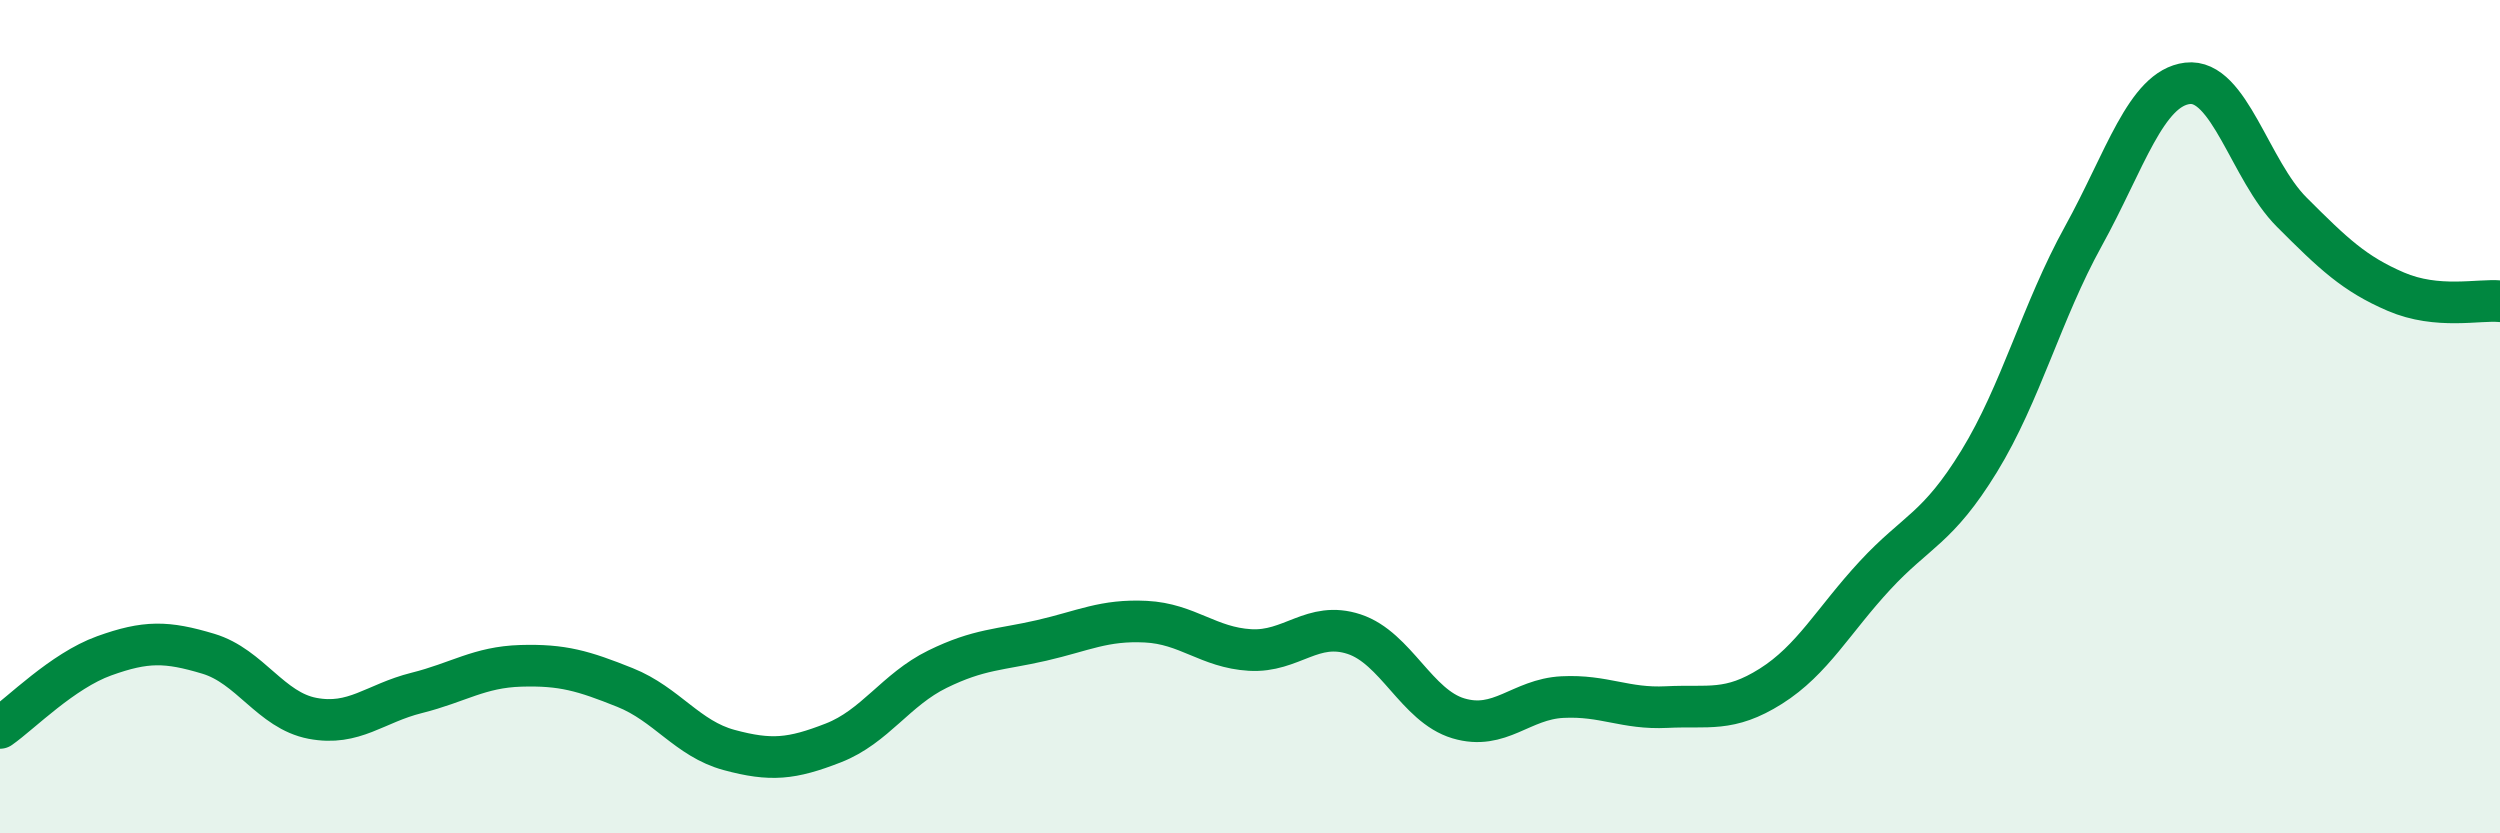
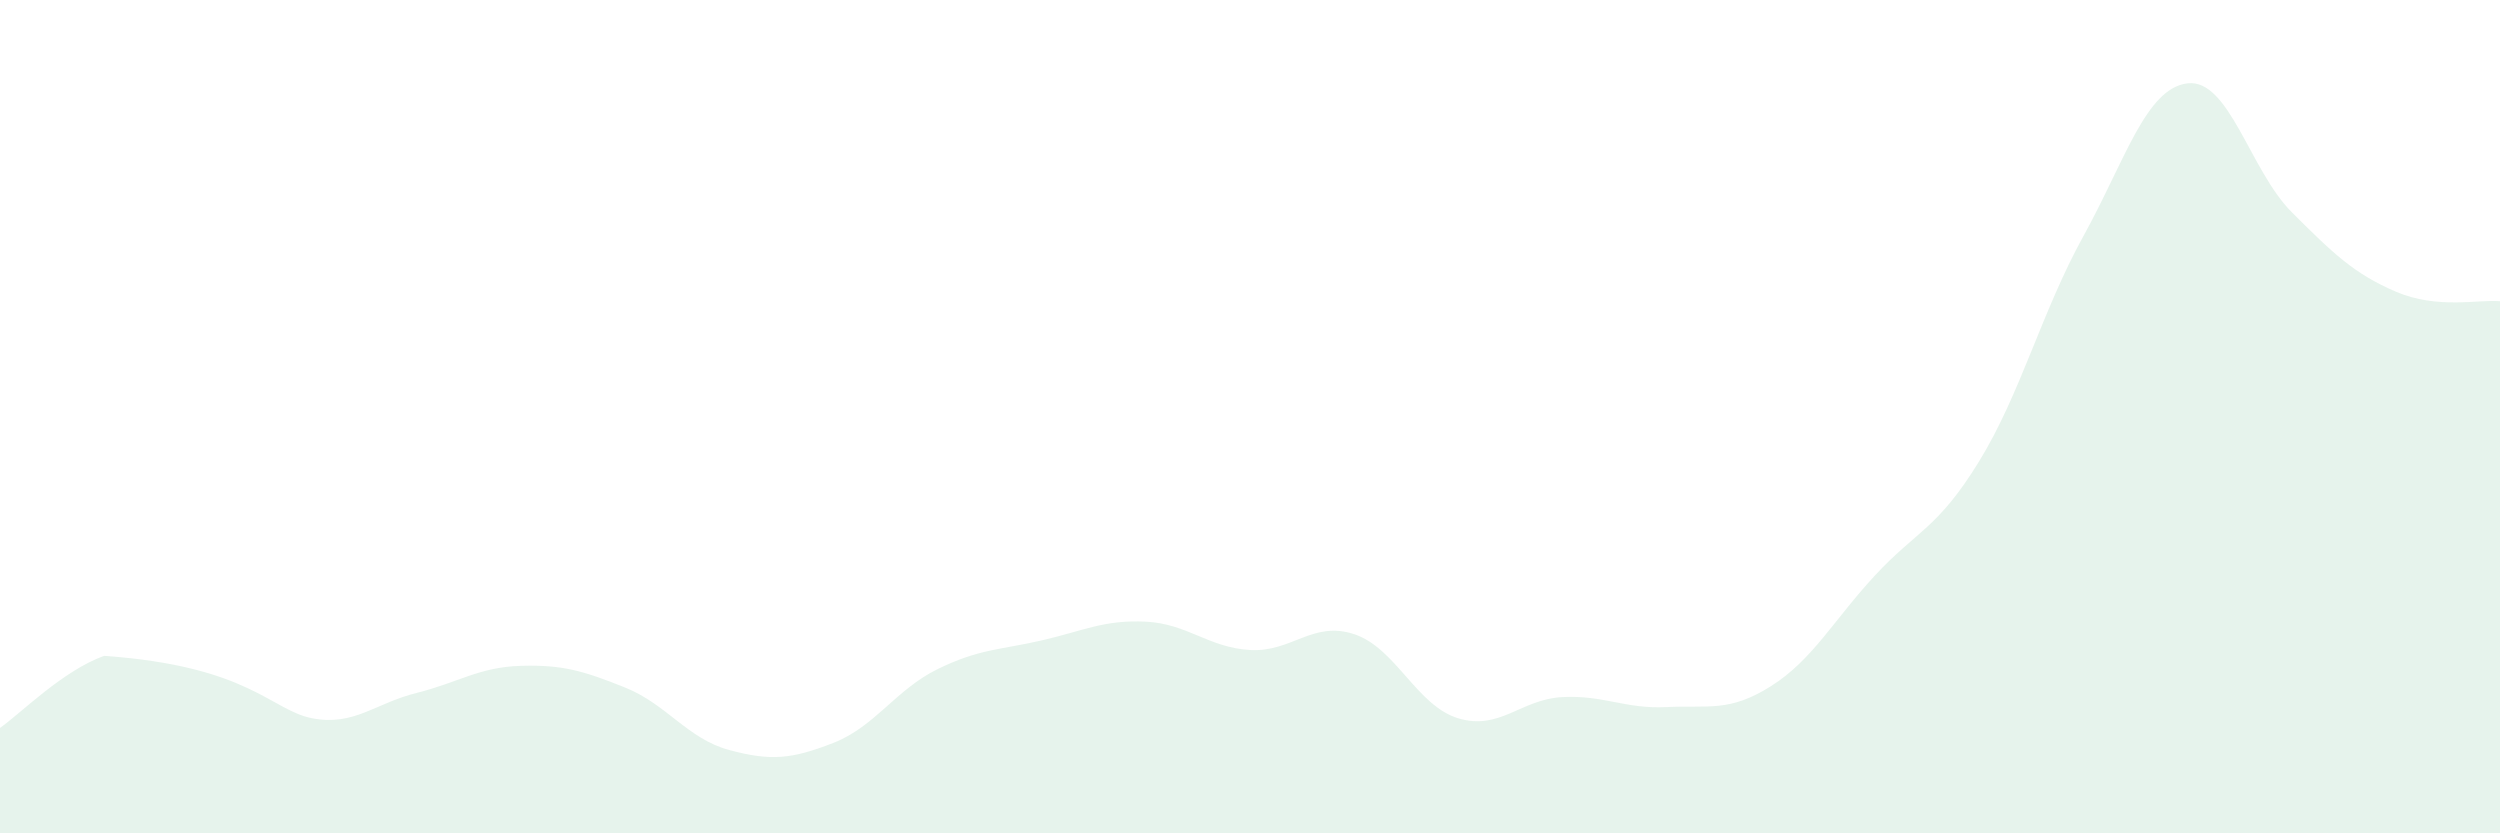
<svg xmlns="http://www.w3.org/2000/svg" width="60" height="20" viewBox="0 0 60 20">
-   <path d="M 0,17.47 C 0.5,17.12 1.5,16.1 2.5,15.74 C 3.5,15.38 4,15.39 5,15.69 C 6,15.99 6.5,17.05 7.5,17.24 C 8.5,17.43 9,16.88 10,16.63 C 11,16.38 11.5,16.01 12.5,15.98 C 13.5,15.95 14,16.1 15,16.5 C 16,16.9 16.5,17.73 17.5,18 C 18.5,18.27 19,18.22 20,17.83 C 21,17.44 21.5,16.55 22.5,16.06 C 23.5,15.57 24,15.6 25,15.37 C 26,15.14 26.5,14.87 27.5,14.92 C 28.5,14.97 29,15.54 30,15.6 C 31,15.66 31.5,14.89 32.5,15.22 C 33.5,15.55 34,16.94 35,17.24 C 36,17.54 36.5,16.78 37.5,16.73 C 38.5,16.68 39,17.02 40,16.97 C 41,16.92 41.5,17.1 42.5,16.47 C 43.5,15.84 44,14.89 45,13.81 C 46,12.73 46.5,12.7 47.5,11.07 C 48.5,9.44 49,7.48 50,5.67 C 51,3.86 51.5,2.12 52.5,2 C 53.5,1.88 54,4.09 55,5.09 C 56,6.09 56.5,6.57 57.5,7 C 58.5,7.43 59.5,7.18 60,7.23L60 20L0 20Z" fill="#008740" opacity="0.1" stroke-linecap="round" stroke-linejoin="round" />
-   <path d="M 0,17.47 C 0.5,17.12 1.5,16.1 2.5,15.74 C 3.5,15.38 4,15.39 5,15.69 C 6,15.99 6.5,17.05 7.5,17.24 C 8.5,17.43 9,16.88 10,16.63 C 11,16.38 11.5,16.01 12.5,15.98 C 13.5,15.95 14,16.1 15,16.5 C 16,16.9 16.5,17.73 17.5,18 C 18.5,18.27 19,18.22 20,17.83 C 21,17.44 21.5,16.55 22.5,16.06 C 23.5,15.57 24,15.6 25,15.37 C 26,15.14 26.5,14.87 27.5,14.92 C 28.5,14.97 29,15.54 30,15.6 C 31,15.66 31.5,14.89 32.5,15.22 C 33.5,15.55 34,16.94 35,17.24 C 36,17.54 36.5,16.78 37.5,16.73 C 38.5,16.68 39,17.02 40,16.97 C 41,16.92 41.5,17.1 42.5,16.47 C 43.5,15.84 44,14.89 45,13.81 C 46,12.73 46.5,12.7 47.5,11.07 C 48.5,9.44 49,7.48 50,5.67 C 51,3.86 51.5,2.12 52.5,2 C 53.5,1.88 54,4.09 55,5.09 C 56,6.09 56.5,6.57 57.5,7 C 58.5,7.43 59.5,7.18 60,7.23" stroke="#008740" stroke-width="1" fill="none" stroke-linecap="round" stroke-linejoin="round" />
+   <path d="M 0,17.47 C 0.5,17.12 1.5,16.1 2.5,15.74 C 6,15.99 6.5,17.05 7.5,17.24 C 8.5,17.43 9,16.88 10,16.63 C 11,16.38 11.5,16.01 12.5,15.98 C 13.5,15.95 14,16.1 15,16.5 C 16,16.9 16.5,17.73 17.5,18 C 18.5,18.27 19,18.22 20,17.83 C 21,17.44 21.5,16.55 22.5,16.06 C 23.5,15.57 24,15.6 25,15.37 C 26,15.14 26.5,14.87 27.5,14.92 C 28.5,14.97 29,15.54 30,15.6 C 31,15.66 31.5,14.89 32.5,15.22 C 33.5,15.55 34,16.94 35,17.24 C 36,17.54 36.5,16.78 37.5,16.73 C 38.5,16.68 39,17.02 40,16.97 C 41,16.92 41.5,17.1 42.5,16.47 C 43.5,15.84 44,14.89 45,13.81 C 46,12.73 46.5,12.7 47.5,11.07 C 48.5,9.44 49,7.48 50,5.67 C 51,3.86 51.5,2.12 52.5,2 C 53.5,1.88 54,4.09 55,5.09 C 56,6.09 56.5,6.57 57.5,7 C 58.5,7.43 59.5,7.18 60,7.23L60 20L0 20Z" fill="#008740" opacity="0.1" stroke-linecap="round" stroke-linejoin="round" />
</svg>